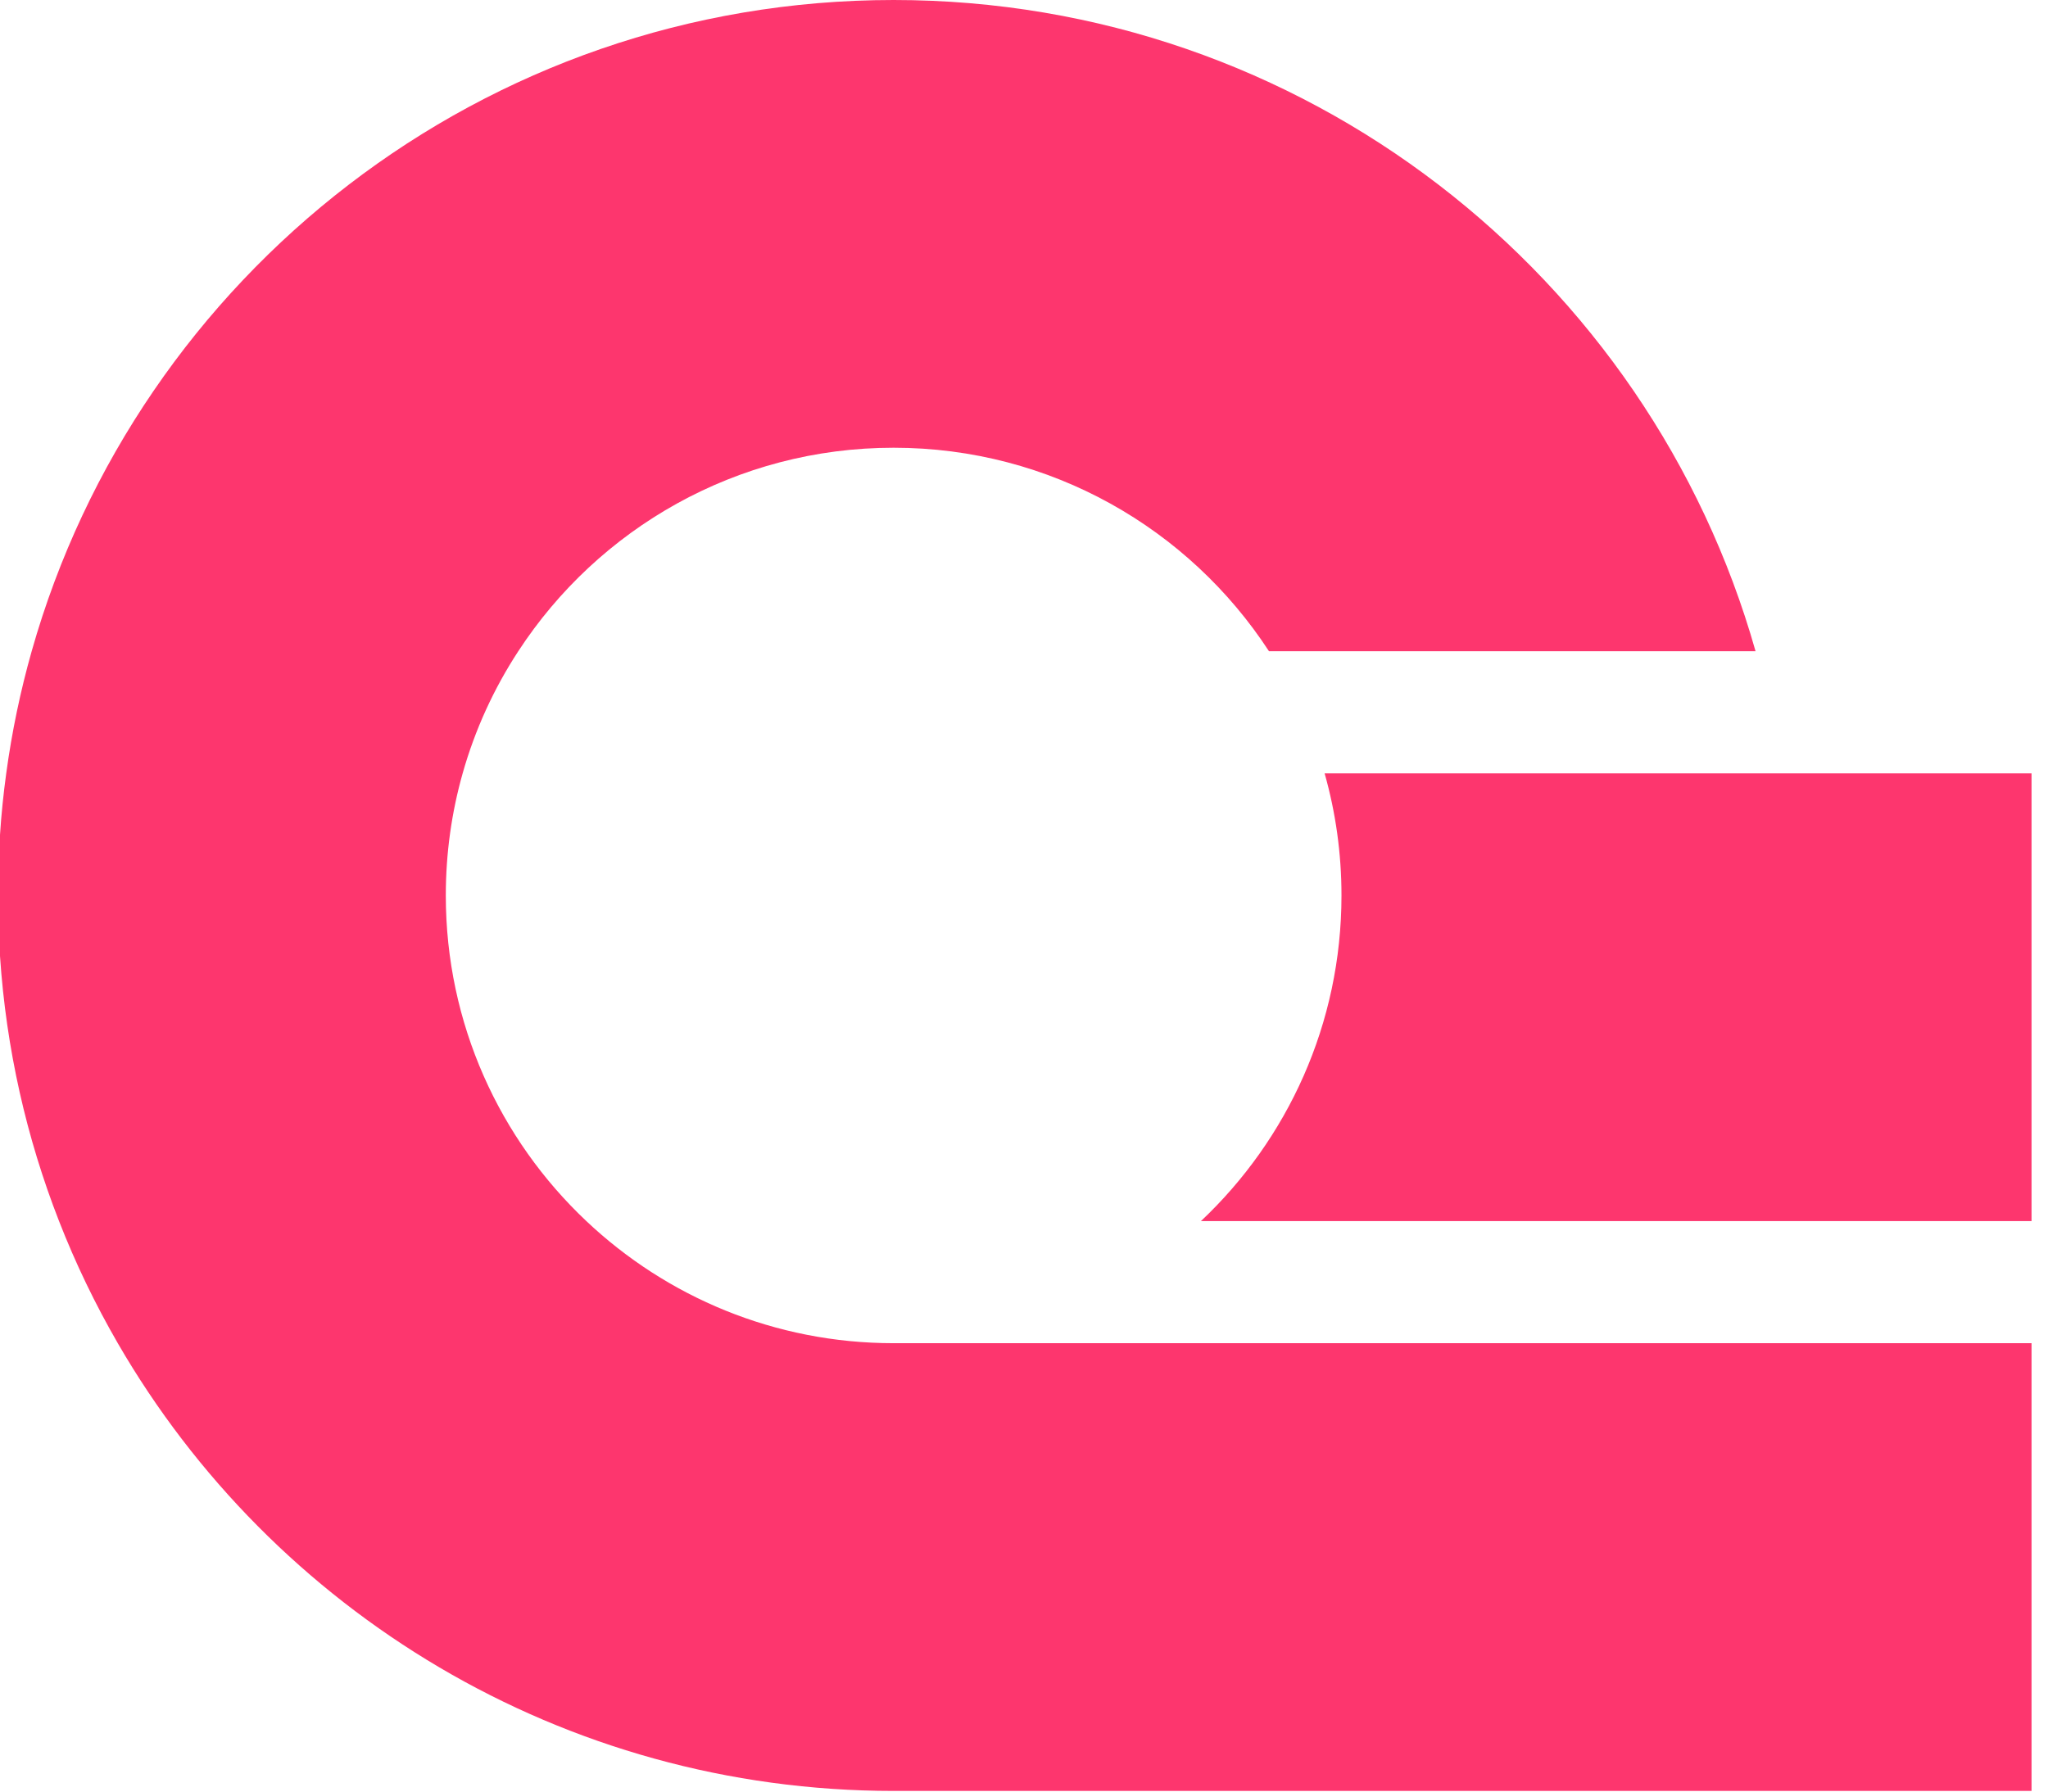
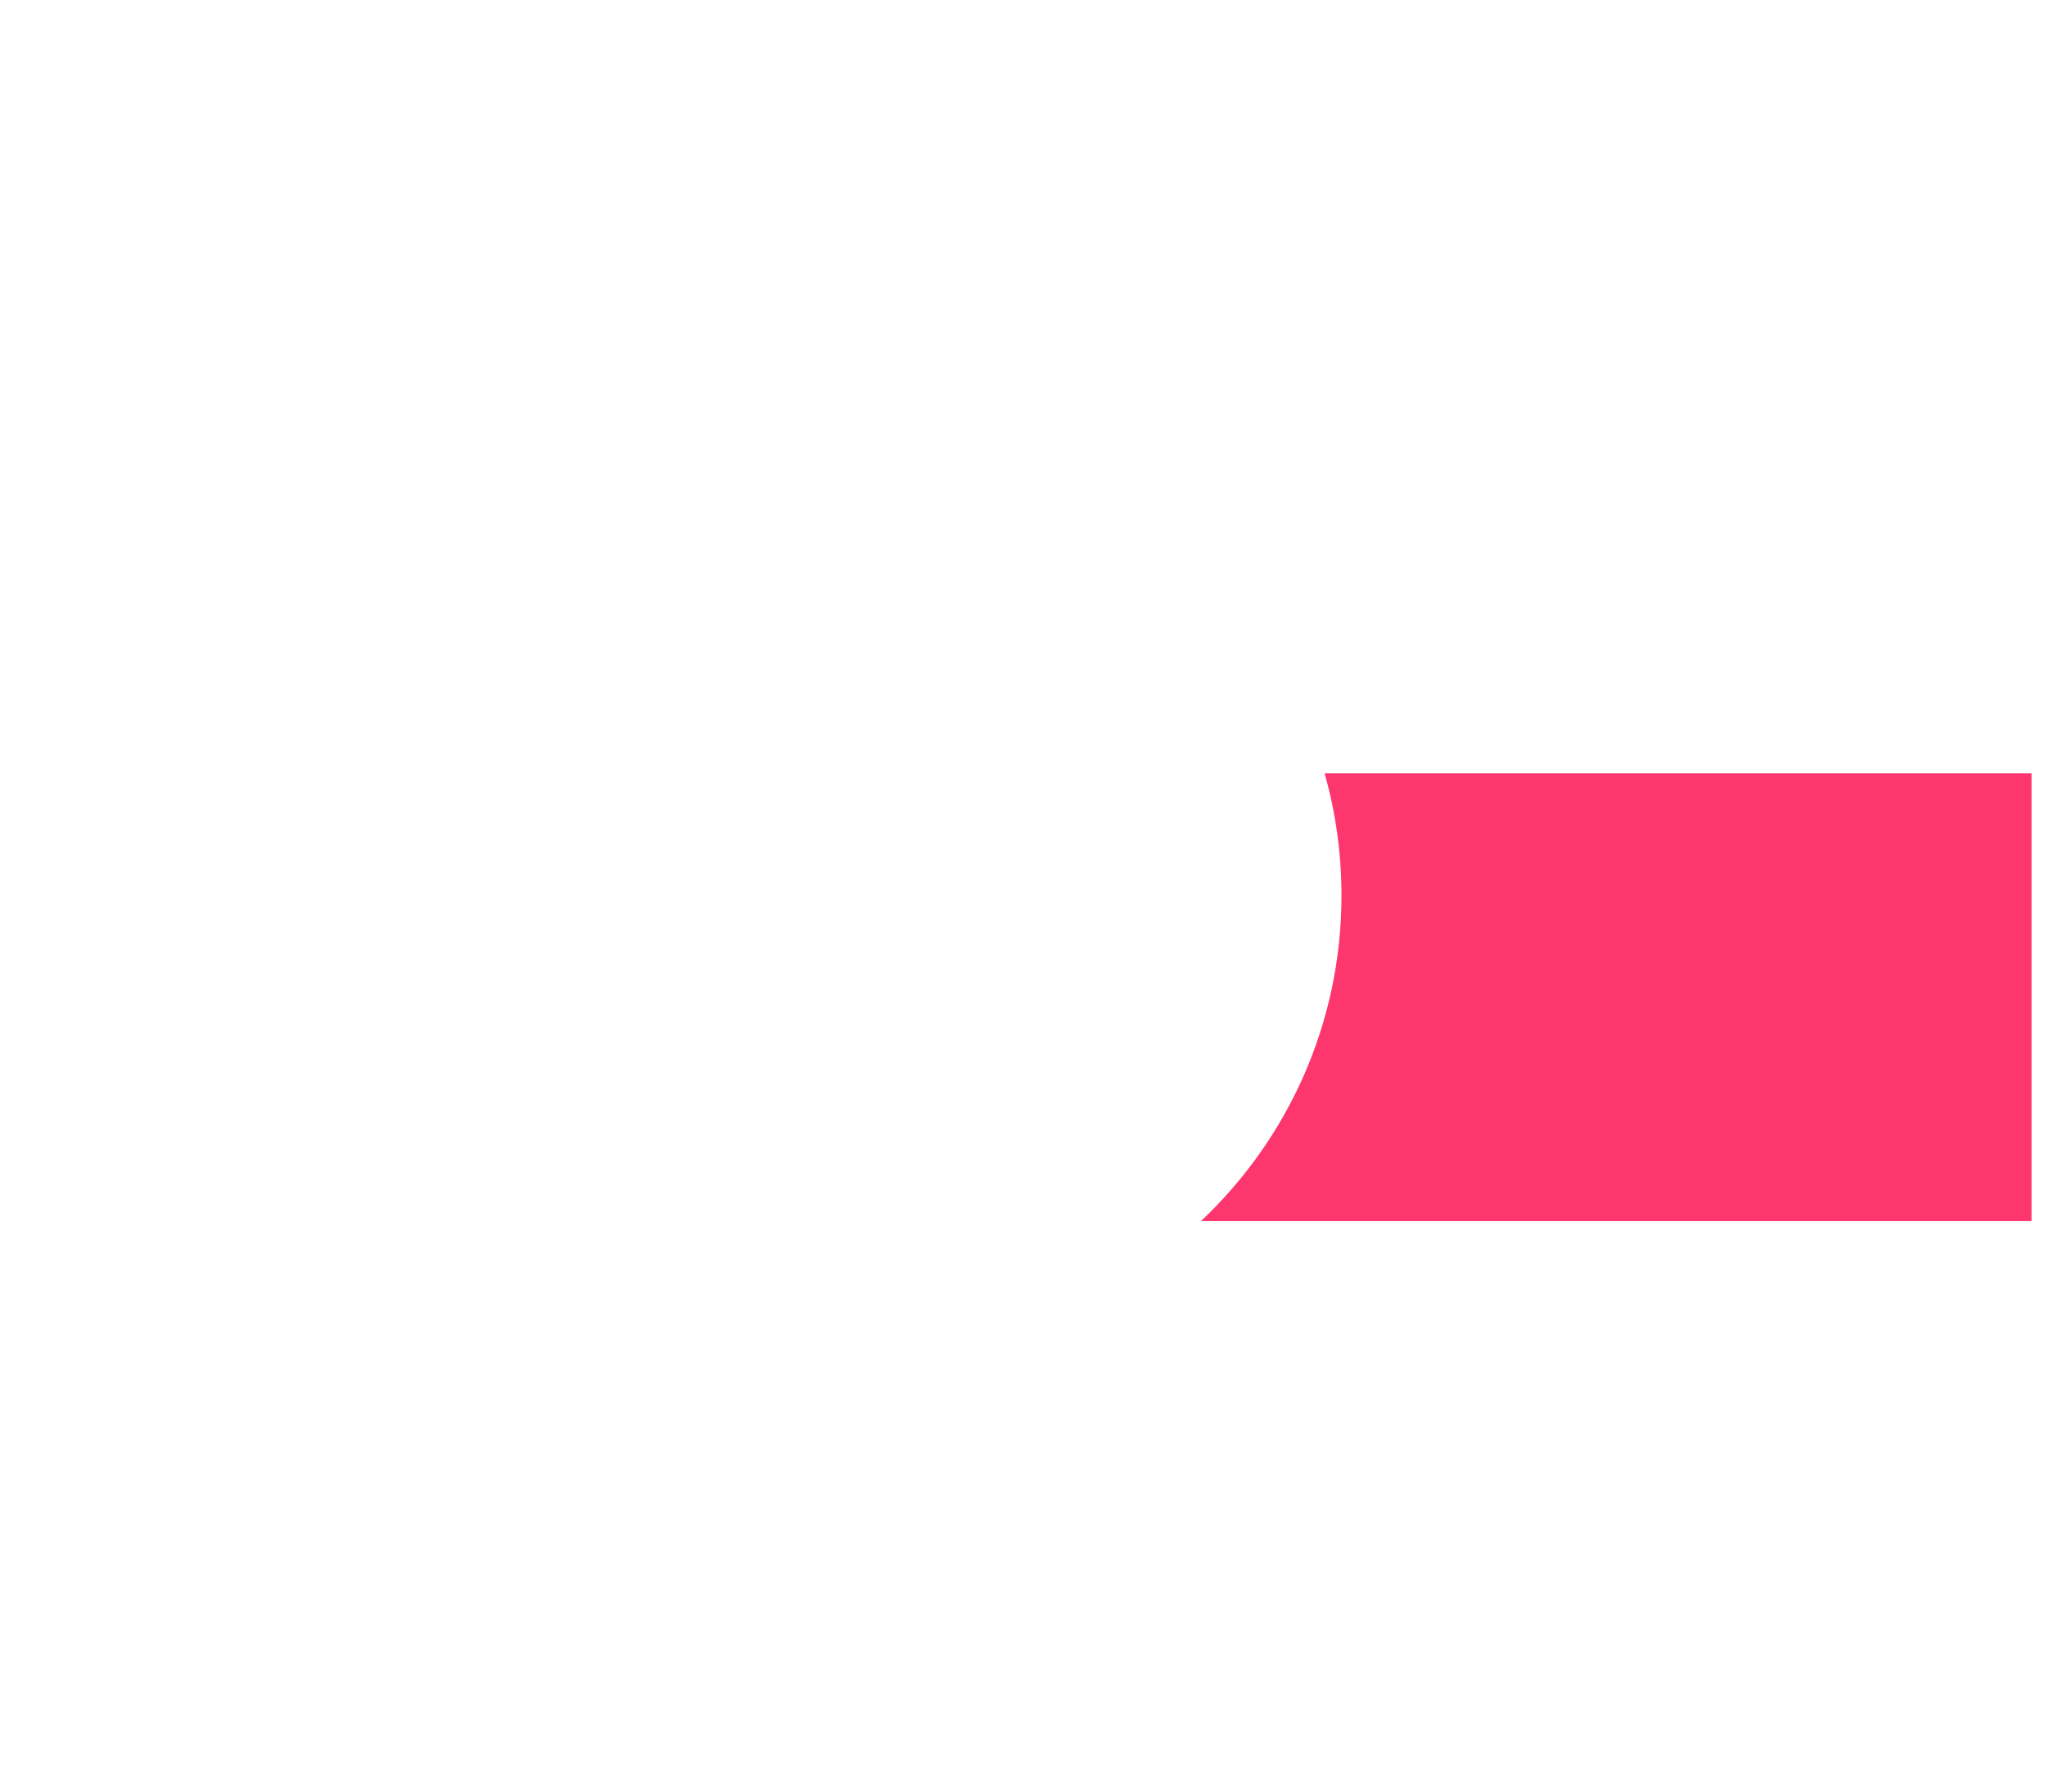
<svg xmlns="http://www.w3.org/2000/svg" class="u-max-width-100-percent" width="112" height="98" viewBox="0 0 112 98" fill="none">
-   <path d="M111.1 73.473V97.964H48.871C30.741 97.964 14.911 88.114 6.441 73.473C5.21 71.344 4.132 69.111 3.228 66.793C1.454 62.252 0.338 57.378 0 52.293V45.671C0.073 44.538 0.189 43.413 0.341 42.303C0.65 40.023 1.118 37.792 1.732 35.623C7.545 15.064 26.448 0 48.871 0C71.293 0 90.194 15.064 96.007 35.623H69.398C65.03 28.922 57.469 24.491 48.871 24.491C40.272 24.491 32.711 28.922 28.343 35.623C27.011 37.66 25.978 39.907 25.301 42.303C24.7 44.427 24.38 46.666 24.38 48.982C24.38 56.002 27.332 62.33 32.065 66.793C36.452 70.937 42.365 73.473 48.871 73.473H111.1Z" fill="#FD366E" />
  <path d="M111.1 42.303V66.794H65.676C70.409 62.33 73.362 56.002 73.362 48.982C73.362 46.667 73.041 44.427 72.44 42.303H111.1Z" fill="#FD366E" />
</svg>